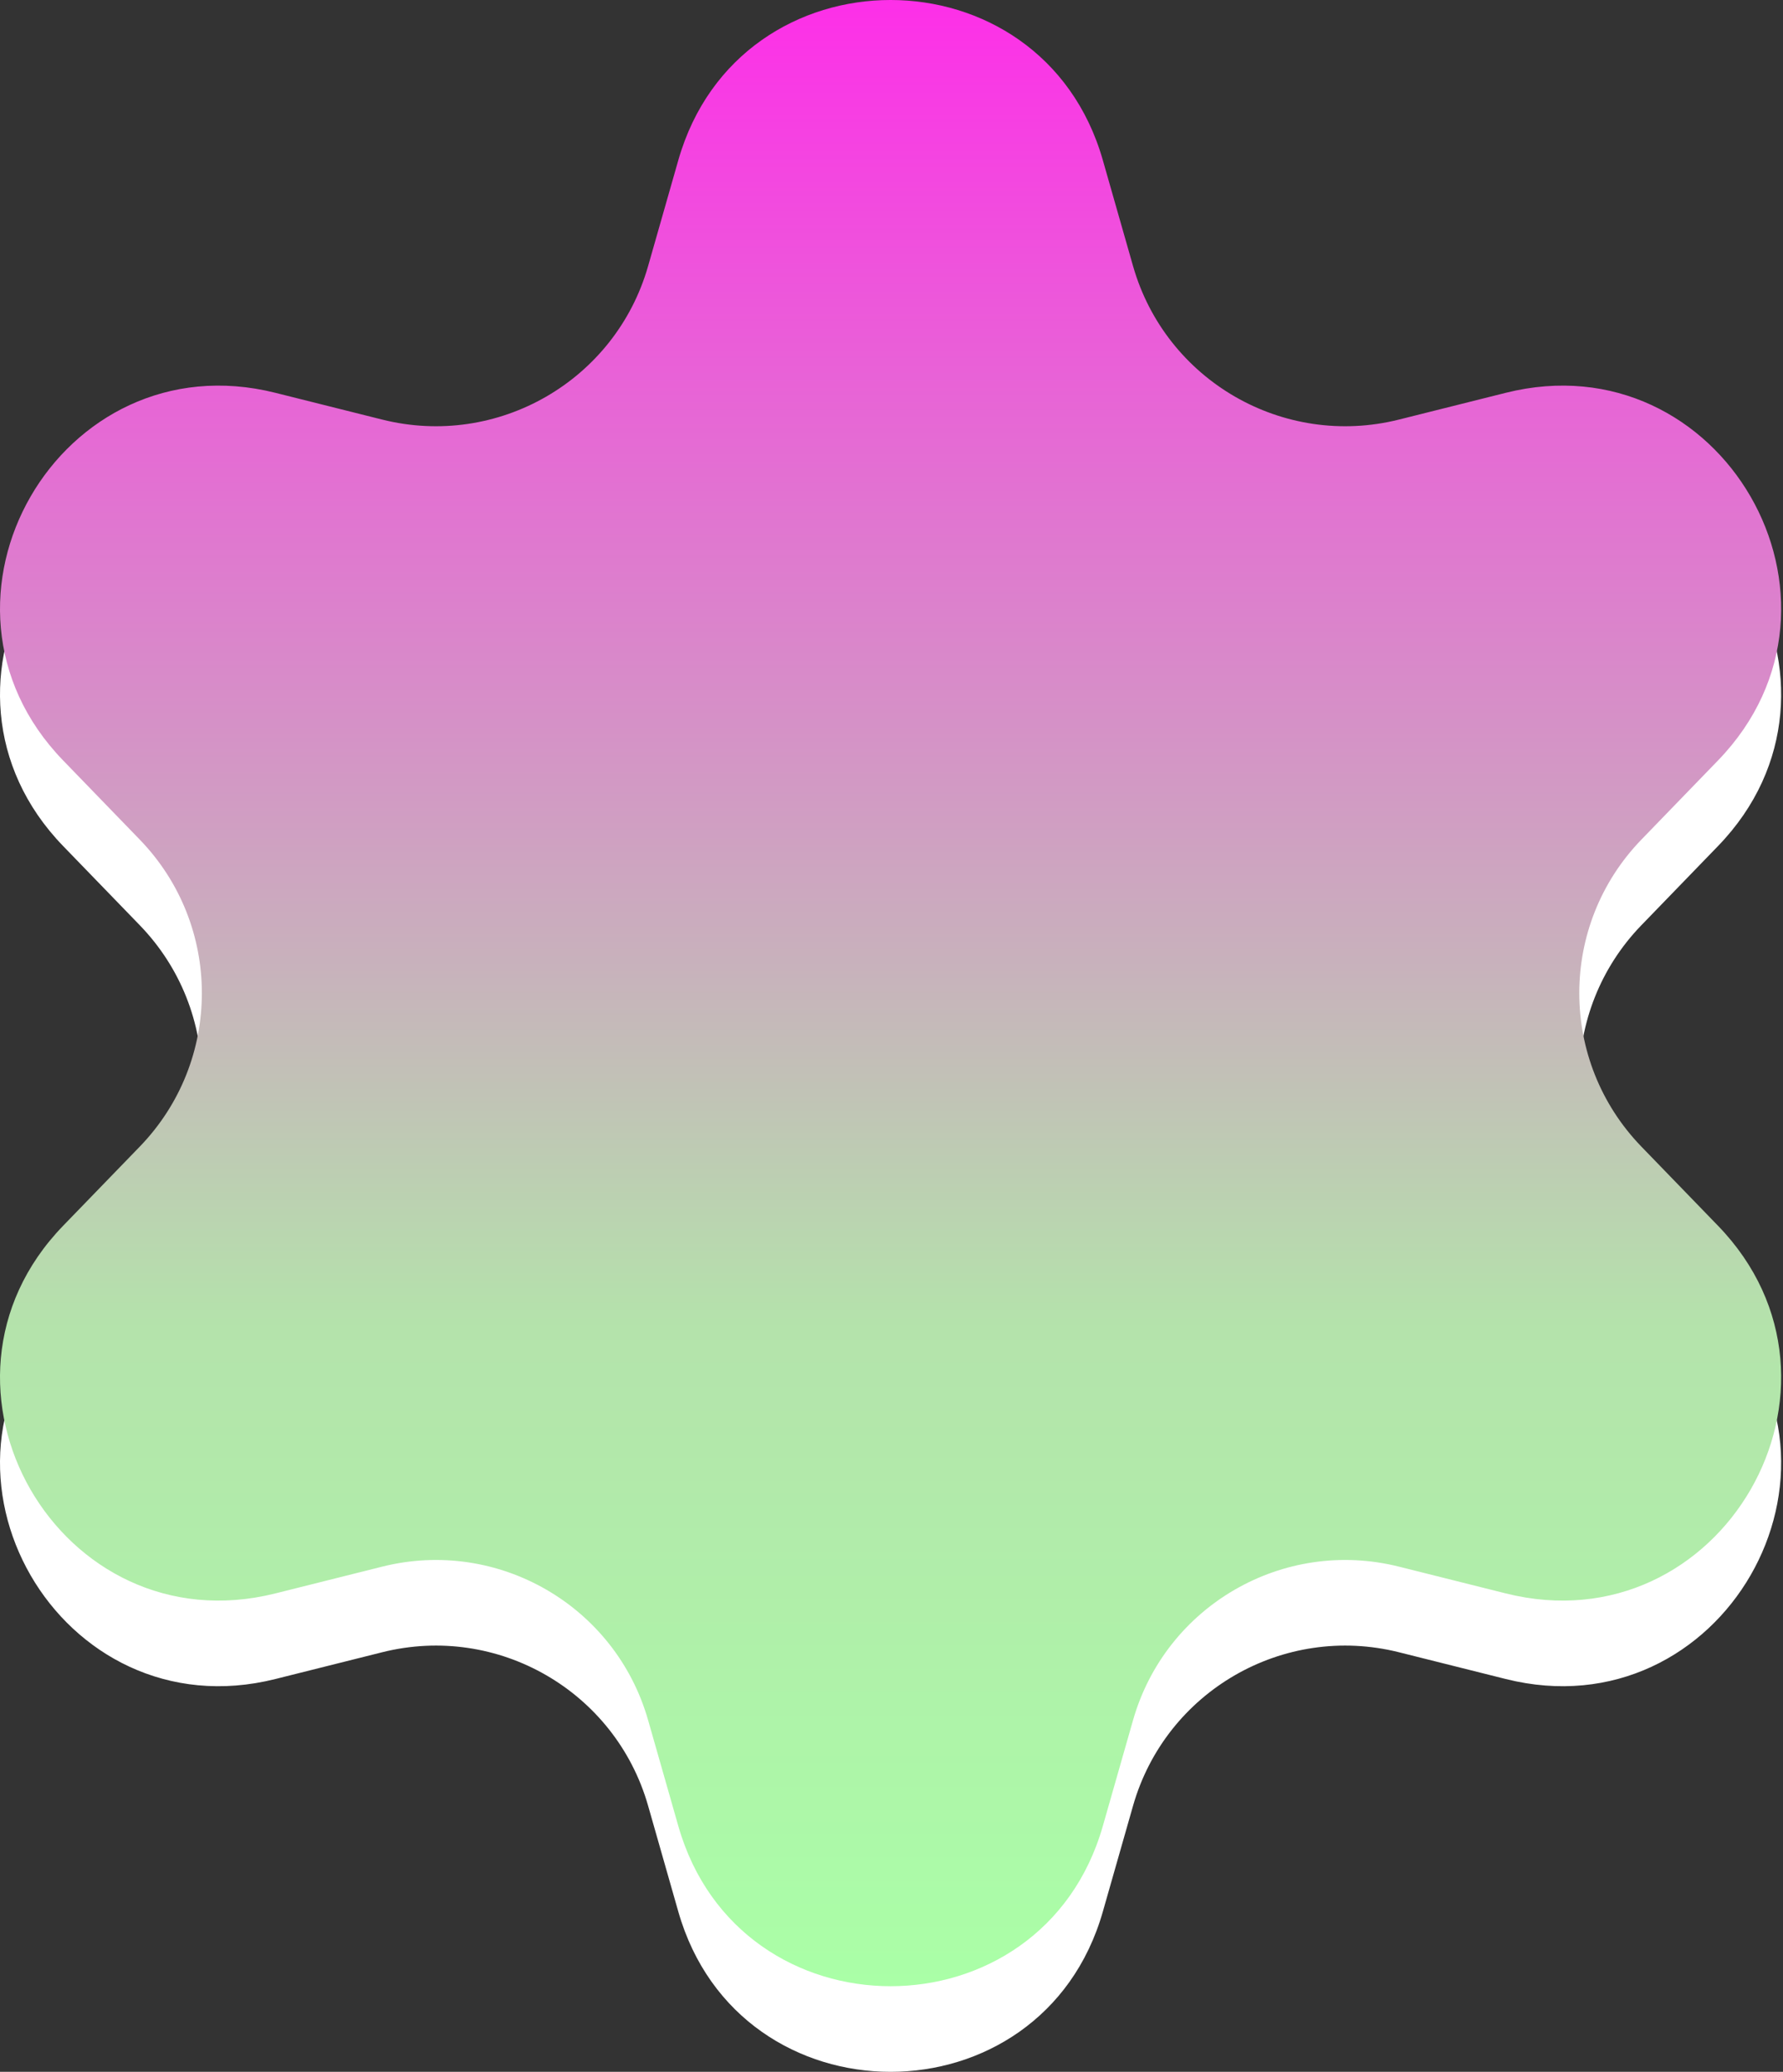
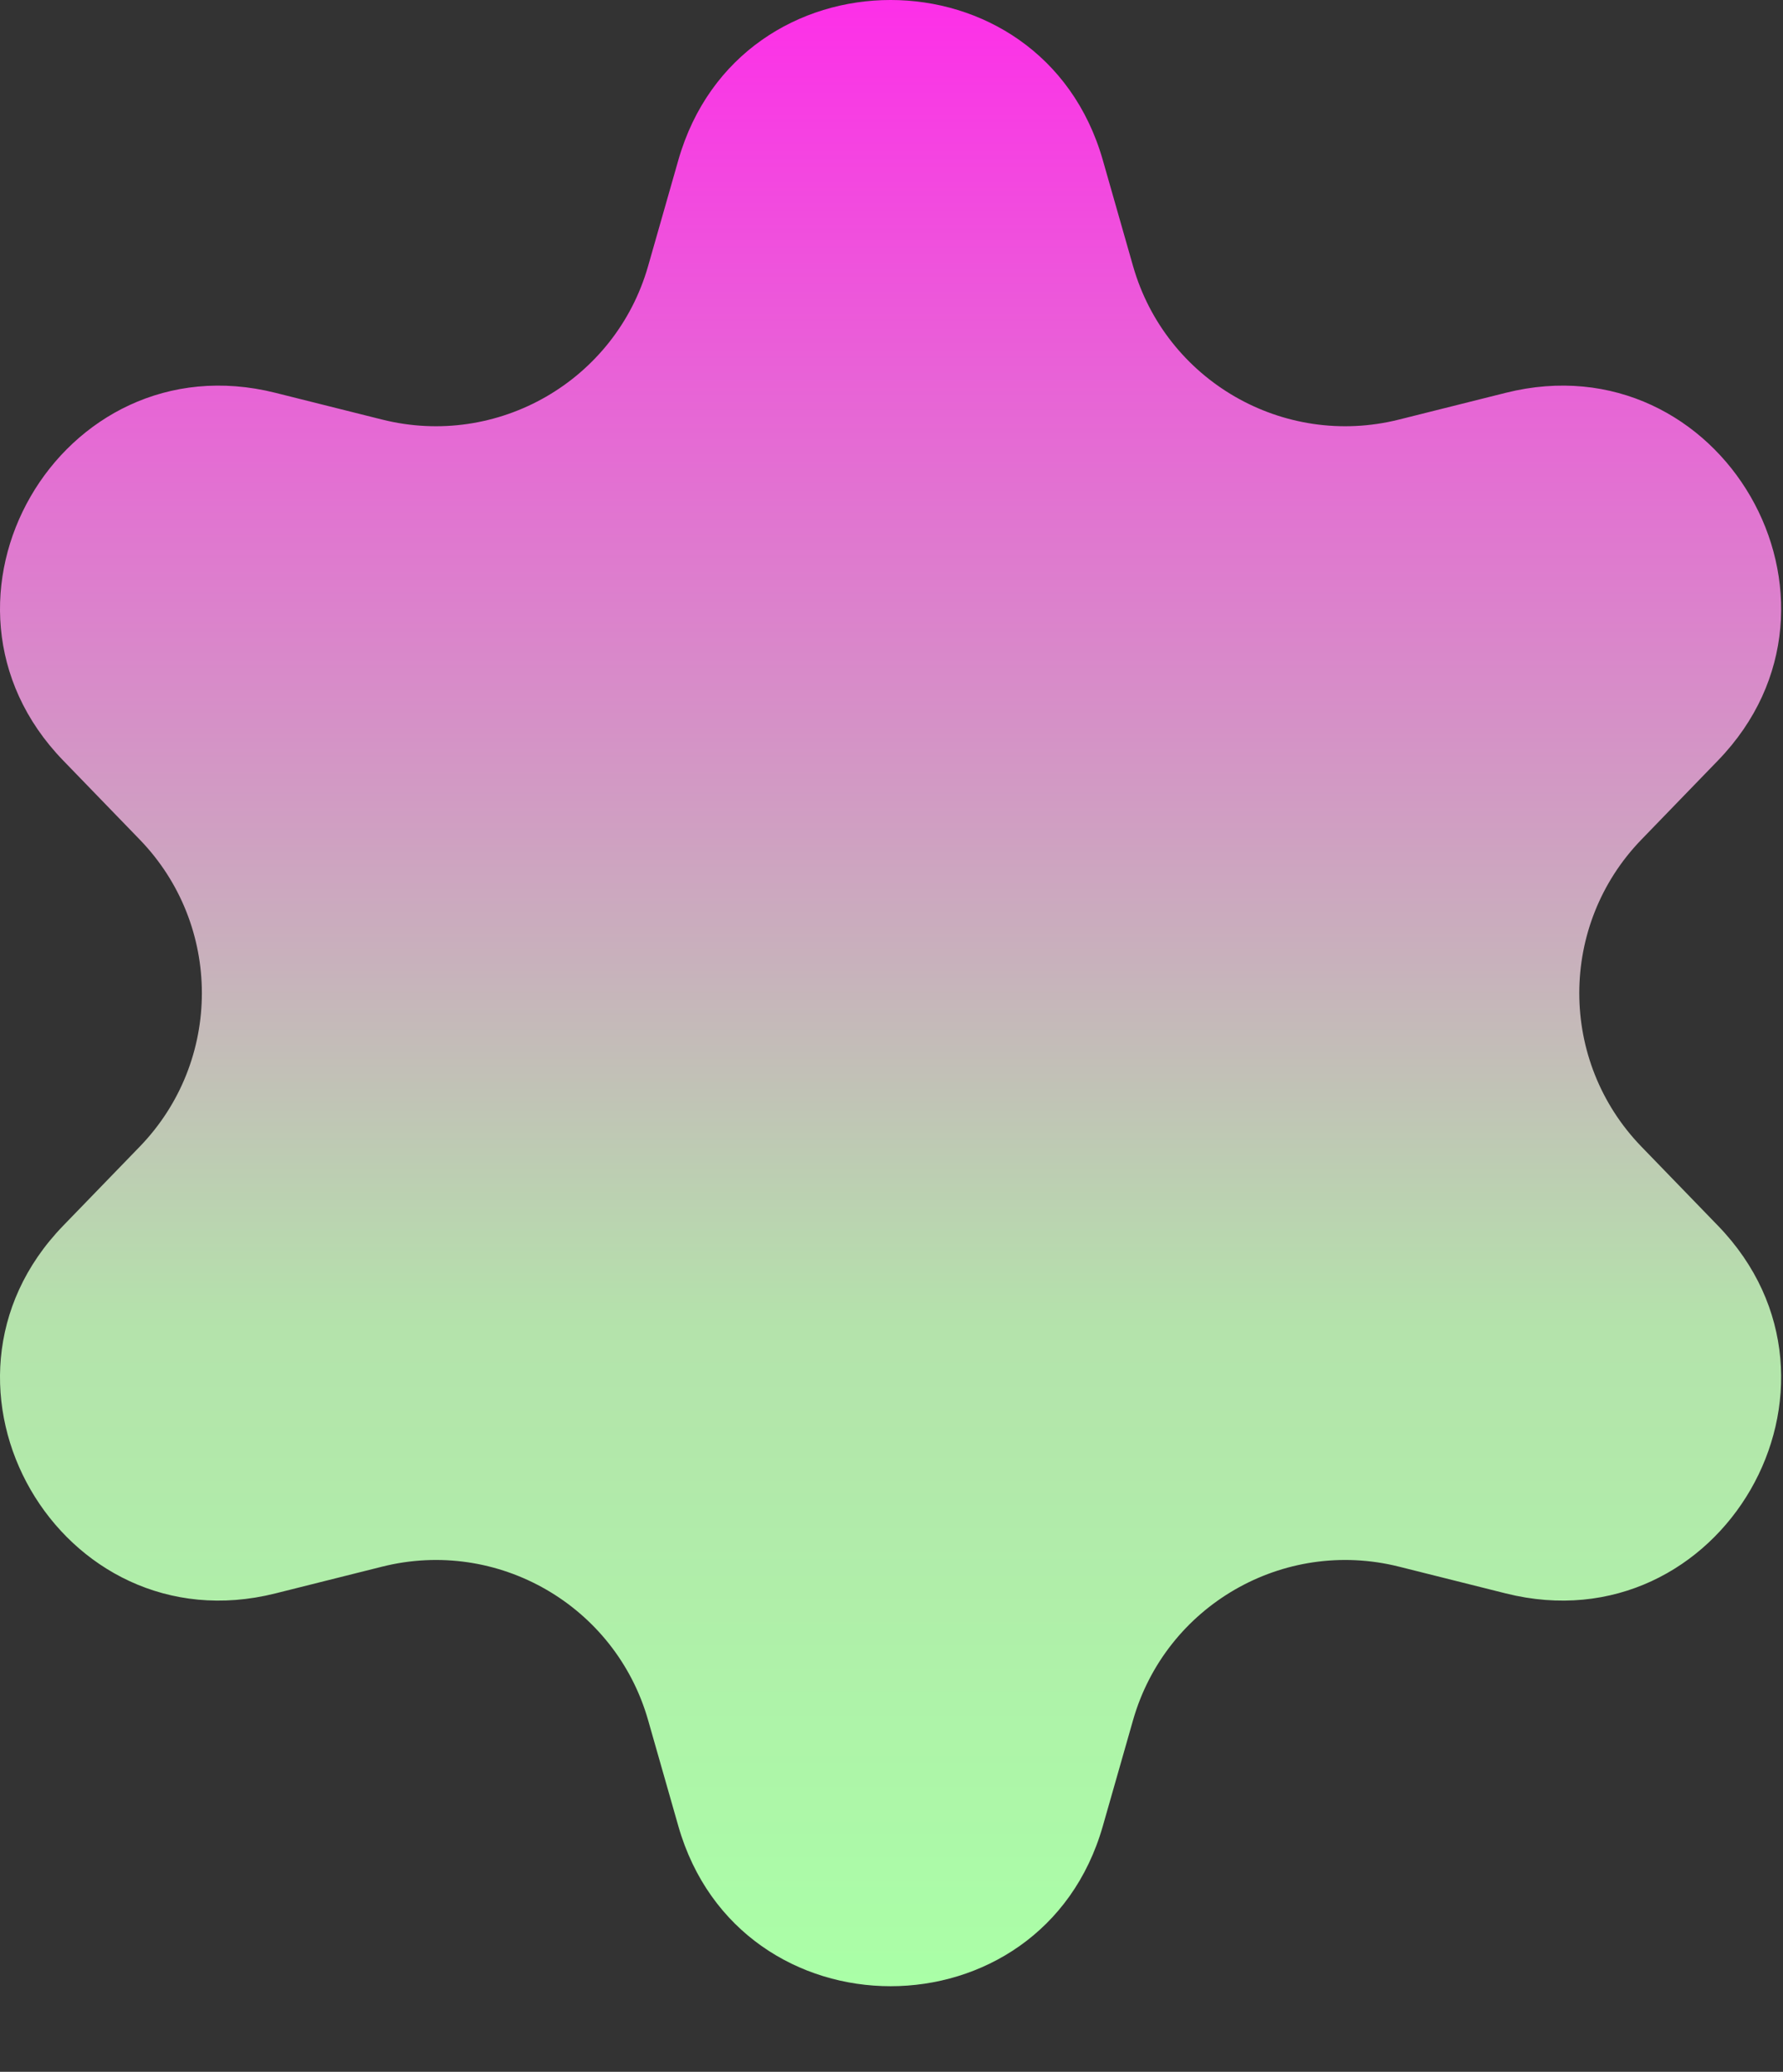
<svg xmlns="http://www.w3.org/2000/svg" width="105" height="122" viewBox="0 0 105 122" fill="none">
  <rect x="0" y="0" width="105" height="122" fill="#333333" stroke="none" />
-   <path d="M39.946 14.473C43.535 1.897 61.356 1.897 64.945 14.473L66.724 20.707C68.649 27.453 75.58 31.454 82.384 29.748L88.673 28.172C101.358 24.992 110.268 40.426 101.172 49.821L96.663 54.479C91.783 59.519 91.783 67.522 96.663 72.562L101.172 77.22C110.268 86.615 101.358 102.049 88.673 98.869L82.384 97.293C75.58 95.588 68.649 99.589 66.724 106.334L64.945 112.569C61.356 125.144 43.535 125.144 39.946 112.569L38.167 106.334C36.242 99.589 29.311 95.588 22.507 97.293L16.218 98.869C3.533 102.049 -5.377 86.615 3.719 77.22L8.228 72.562C13.108 67.522 13.108 59.519 8.228 54.479L3.719 49.821C-5.377 40.426 3.533 24.992 16.218 28.172L22.507 29.748C29.311 31.454 36.242 27.453 38.167 20.707L39.946 14.473Z" fill="white" />
  <path d="M39.946 9.431C43.535 -3.144 61.356 -3.144 64.945 9.431L66.724 15.666C68.649 22.411 75.58 26.412 82.384 24.707L88.673 23.131C101.358 19.951 110.268 35.385 101.172 44.78L96.663 49.438C91.783 54.478 91.783 62.481 96.663 67.521L101.172 72.178C110.268 81.574 101.358 97.008 88.673 93.828L82.384 92.252C75.58 90.546 68.649 94.547 66.724 101.293L64.945 107.527C61.356 120.102 43.535 120.102 39.946 107.527L38.167 101.293C36.242 94.547 29.311 90.546 22.507 92.252L16.218 93.828C3.533 97.008 -5.377 81.574 3.719 72.178L8.228 67.521C13.108 62.481 13.108 54.478 8.228 49.438L3.719 44.78C-5.377 35.385 3.533 19.951 16.218 23.131L22.507 24.707C29.311 26.412 36.242 22.411 38.167 15.666L39.946 9.431Z" fill="url(#paint0_linear_129_1346)" />
  <defs>
    <linearGradient id="paint0_linear_129_1346" x1="52.446" y1="0" x2="52.446" y2="116.959" gradientUnits="userSpaceOnUse">
      <stop stop-color="#FD2FE8" />
      <stop offset="0.669" stop-color="#B4E3AB" />
      <stop offset="1" stop-color="#AAFFA7" />
    </linearGradient>
  </defs>
</svg>